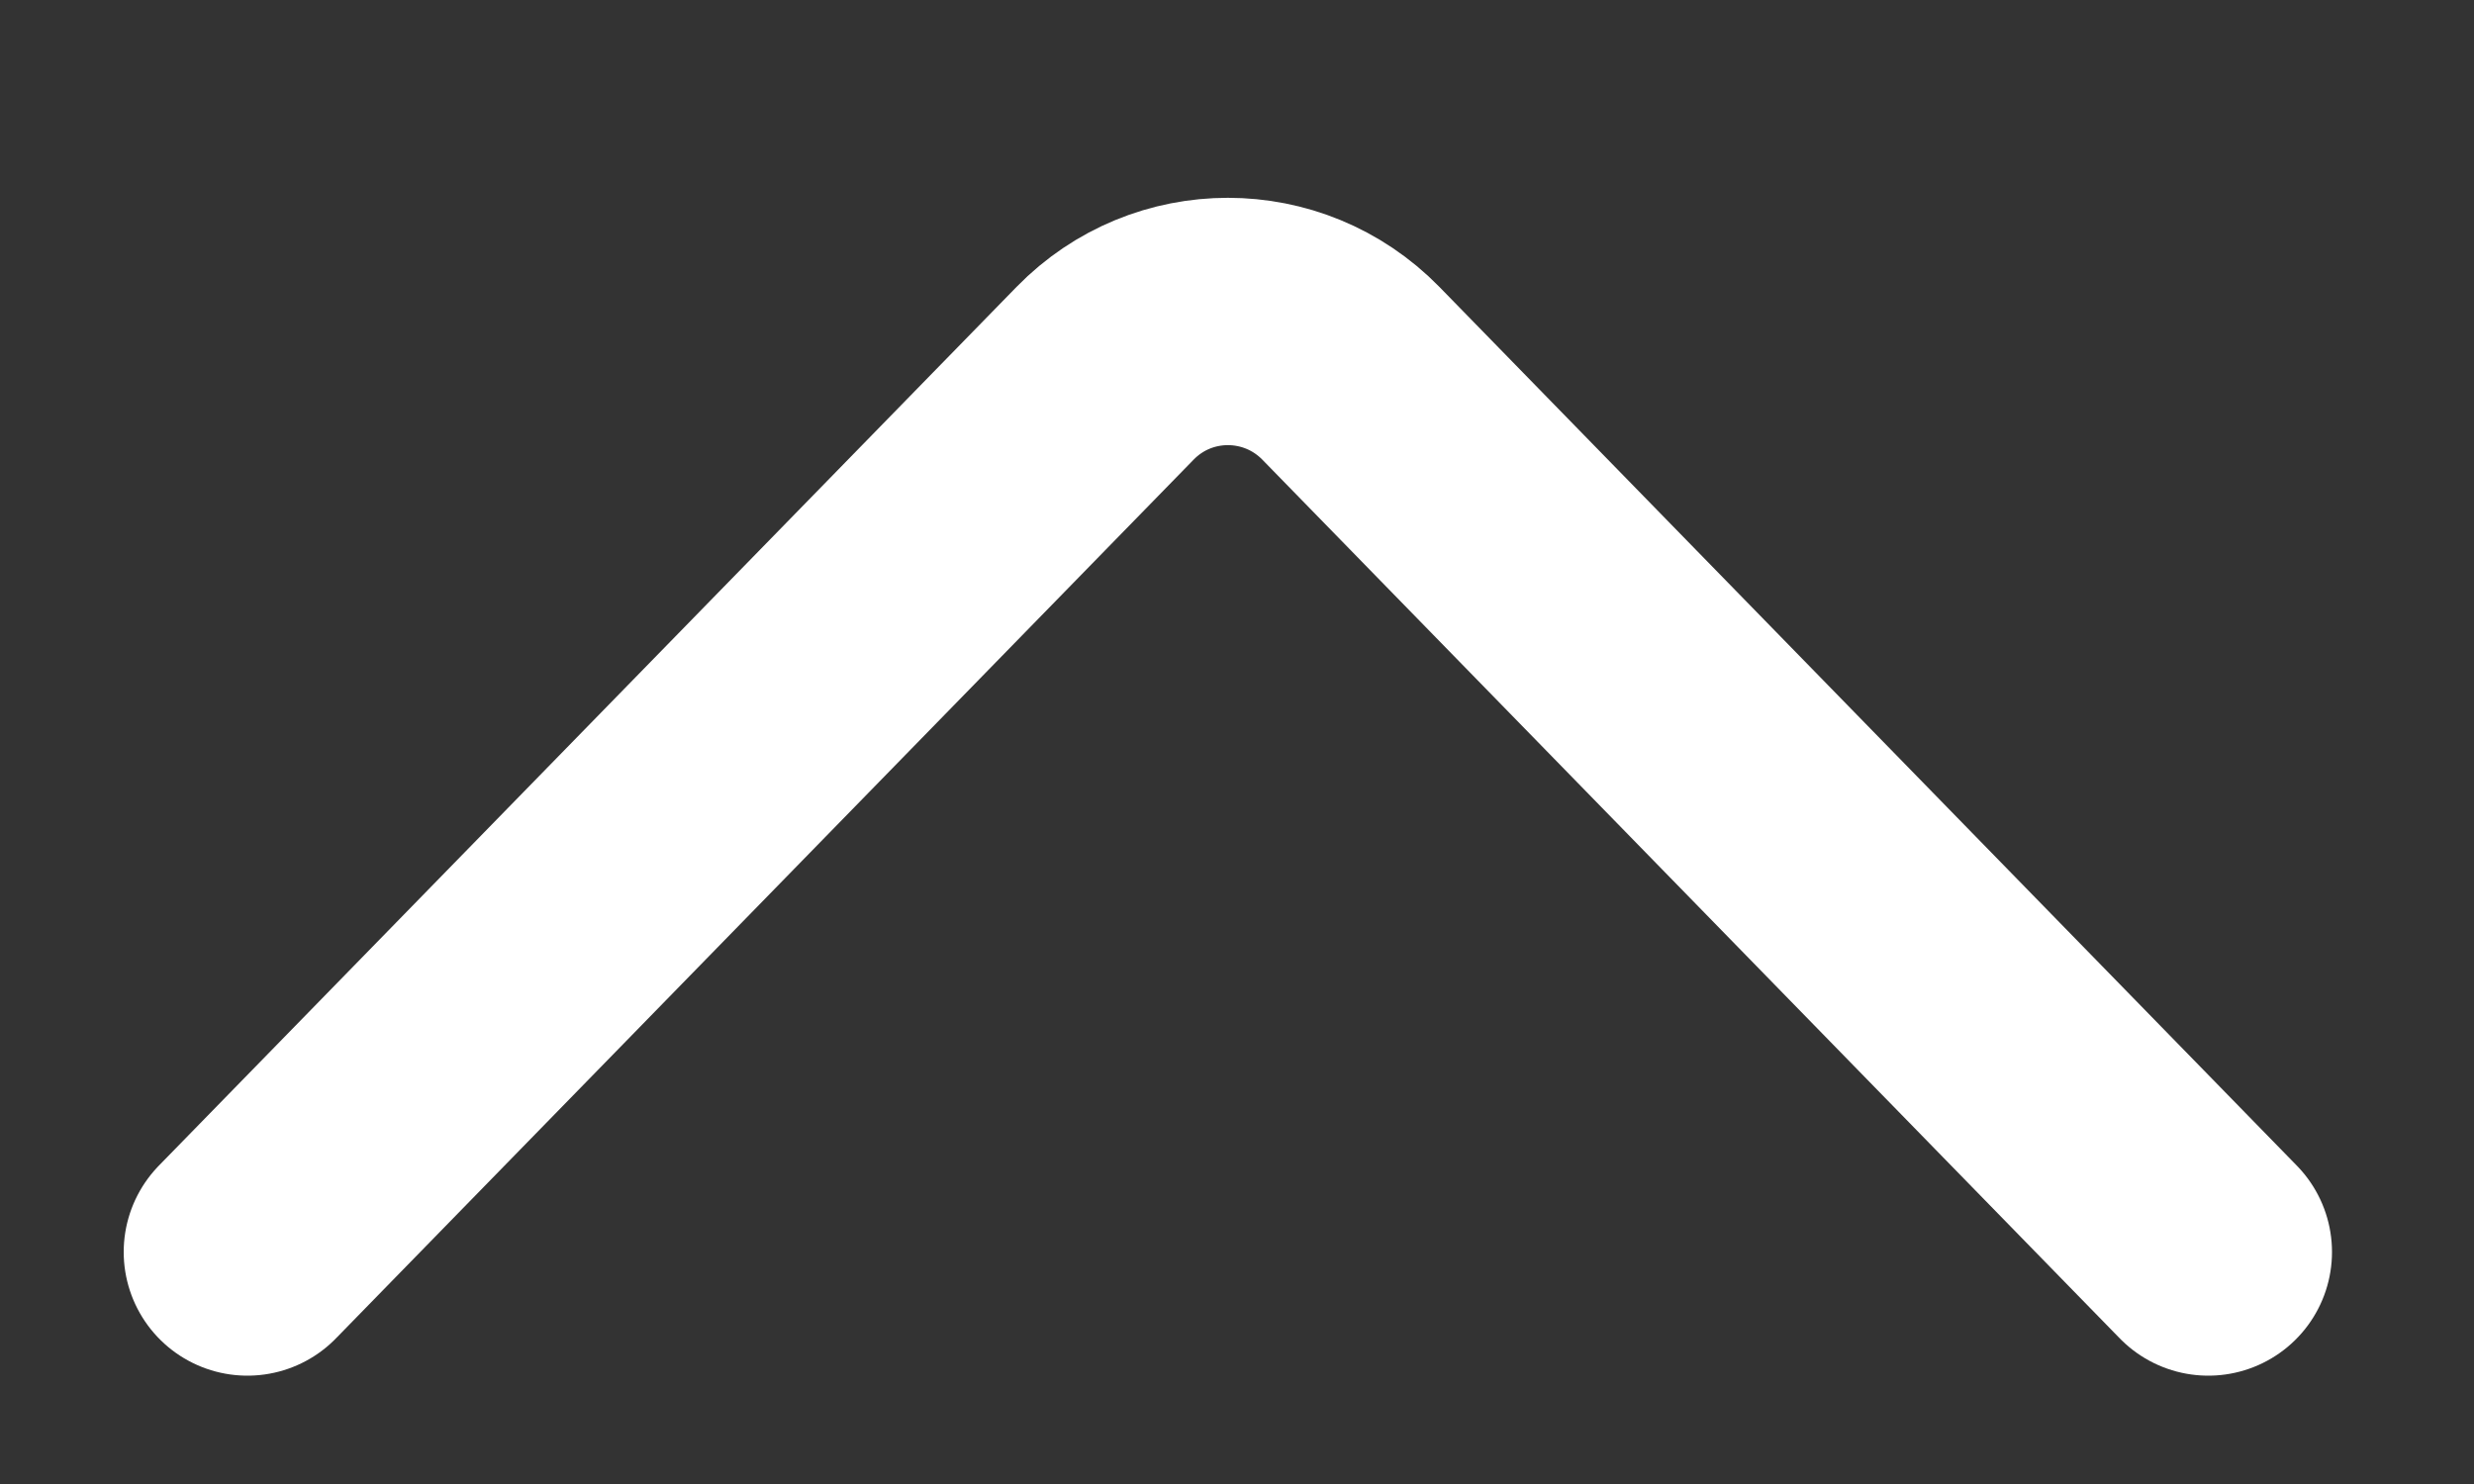
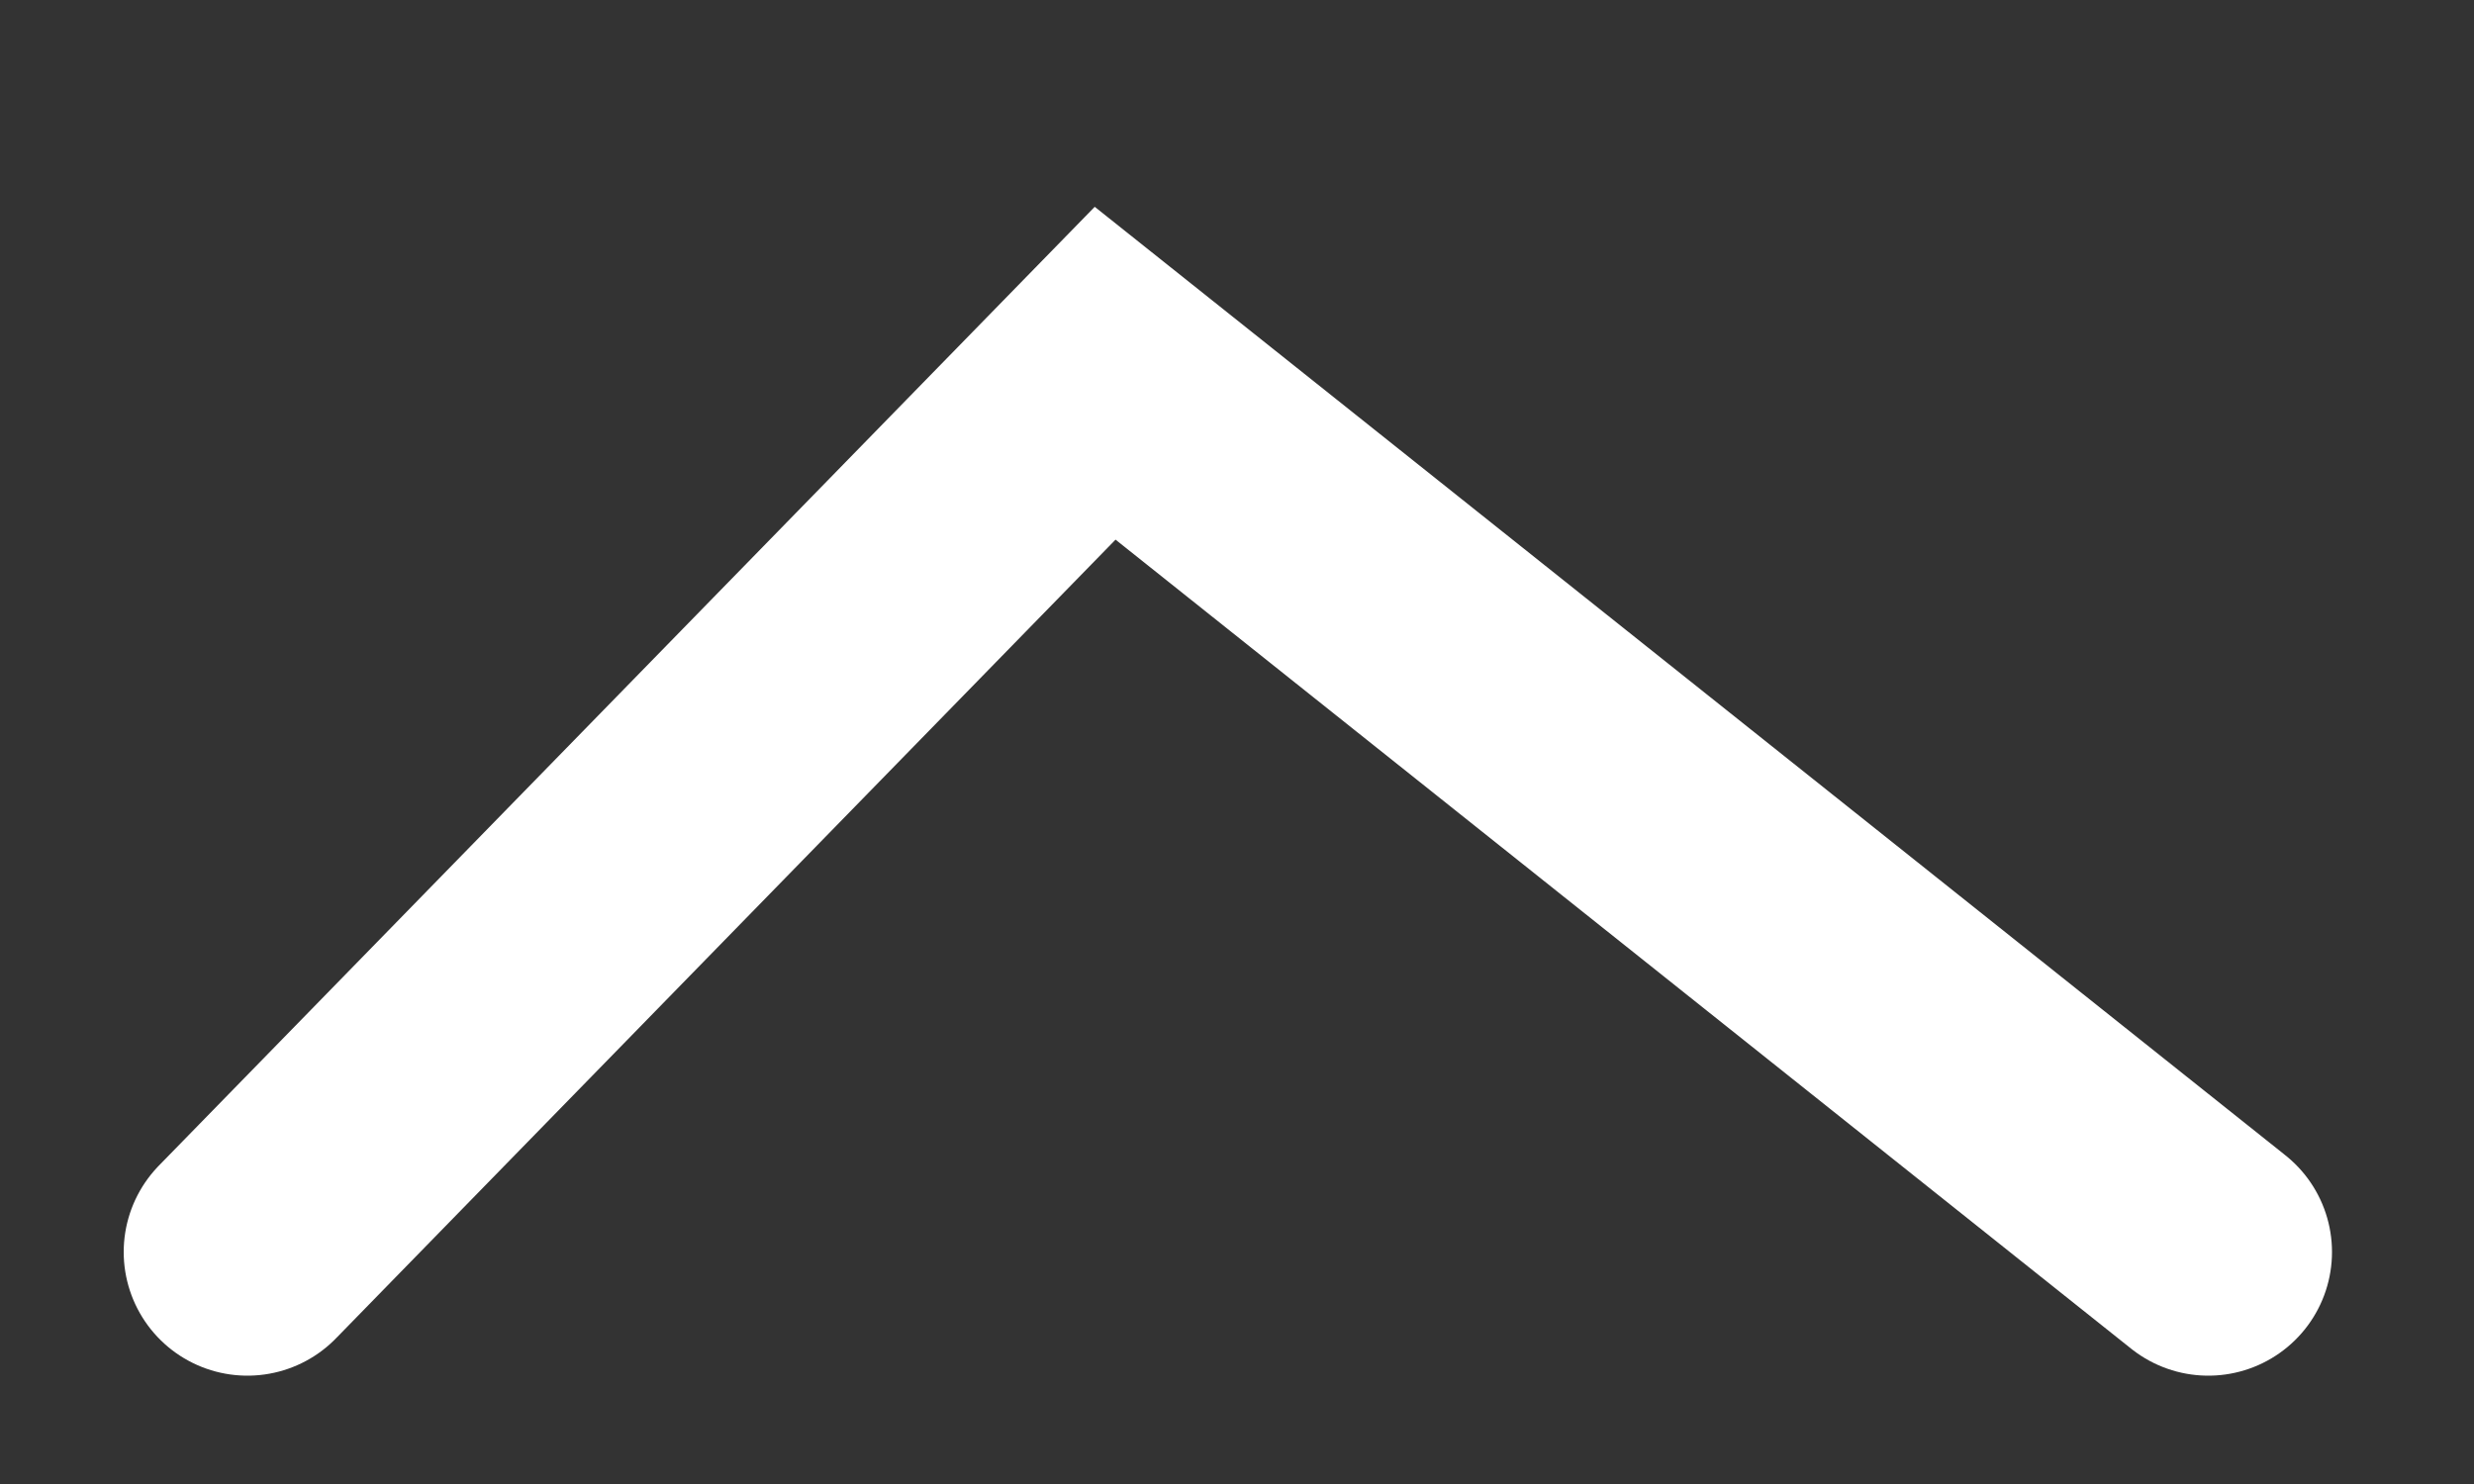
<svg xmlns="http://www.w3.org/2000/svg" width="10" height="6" viewBox="0 0 10 6" fill="none">
  <rect x="0" y="0" width="10" height="6" fill="#333333" stroke="none" />
-   <path d="M1 5.062L4.467 1.509C4.739 1.23 5.187 1.23 5.46 1.509L8.926 5.062" stroke="white" stroke-linecap="round" />
+   <path d="M1 5.062L4.467 1.509L8.926 5.062" stroke="white" stroke-linecap="round" />
</svg>